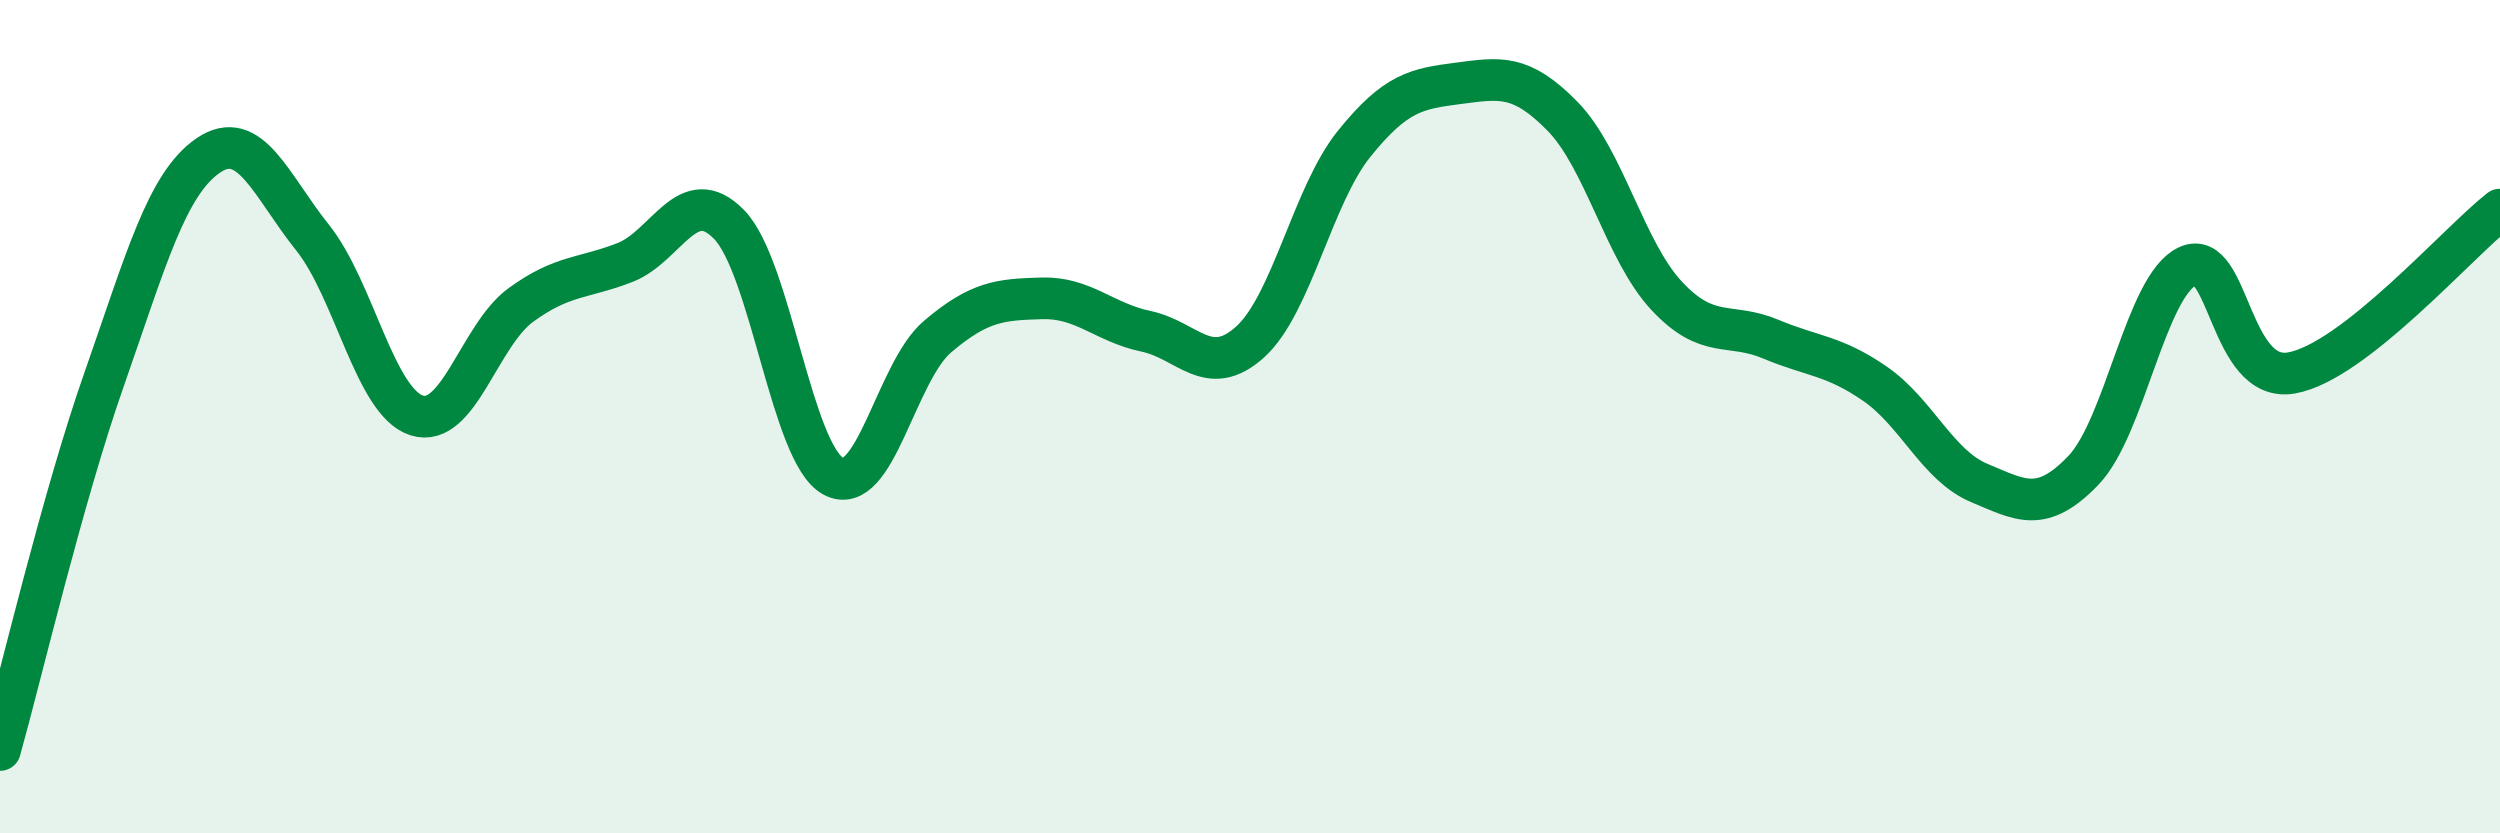
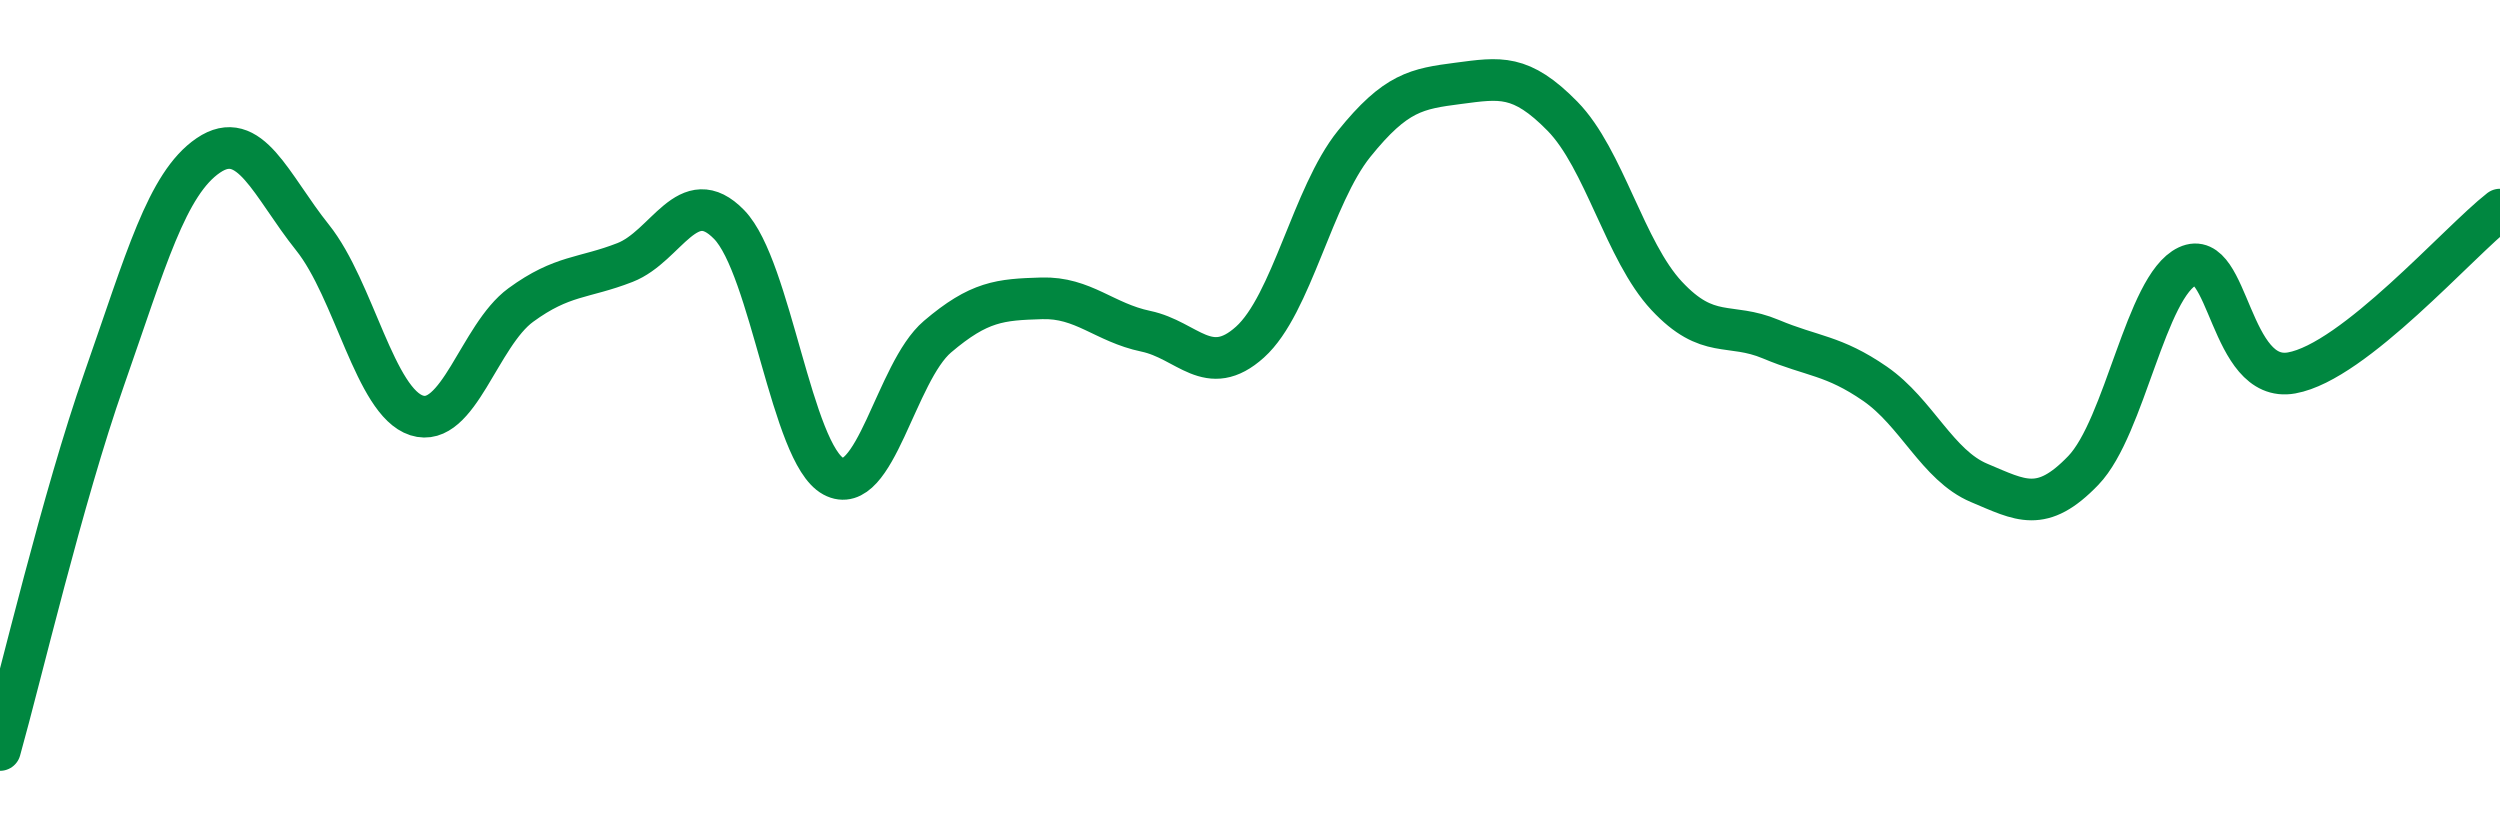
<svg xmlns="http://www.w3.org/2000/svg" width="60" height="20" viewBox="0 0 60 20">
-   <path d="M 0,18 C 0.5,16.22 1.5,11.95 2.5,9.1 C 3.5,6.25 4,4.41 5,3.73 C 6,3.05 6.5,4.45 7.5,5.7 C 8.5,6.95 9,9.65 10,9.97 C 11,10.29 11.5,8.05 12.5,7.32 C 13.5,6.59 14,6.69 15,6.3 C 16,5.91 16.5,4.36 17.5,5.39 C 18.5,6.42 19,10.89 20,11.43 C 21,11.97 21.5,8.93 22.5,8.08 C 23.5,7.23 24,7.19 25,7.16 C 26,7.13 26.5,7.74 27.5,7.95 C 28.5,8.16 29,9.11 30,8.21 C 31,7.31 31.5,4.69 32.5,3.45 C 33.5,2.21 34,2.13 35,2 C 36,1.87 36.5,1.77 37.5,2.79 C 38.5,3.81 39,6.03 40,7.1 C 41,8.17 41.5,7.72 42.5,8.14 C 43.5,8.56 44,8.52 45,9.21 C 46,9.9 46.5,11.17 47.5,11.59 C 48.5,12.01 49,12.33 50,11.29 C 51,10.25 51.5,6.86 52.5,6.39 C 53.5,5.92 53.5,9.22 55,8.95 C 56.5,8.68 59,5.81 60,5.03L60 20L0 20Z" fill="#008740" opacity="0.1" stroke-linecap="round" stroke-linejoin="round" />
  <path d="M 0,18 C 0.5,16.22 1.5,11.95 2.5,9.1 C 3.5,6.25 4,4.41 5,3.73 C 6,3.05 6.5,4.45 7.5,5.7 C 8.5,6.95 9,9.65 10,9.97 C 11,10.29 11.5,8.05 12.5,7.32 C 13.5,6.59 14,6.69 15,6.3 C 16,5.91 16.5,4.36 17.5,5.39 C 18.5,6.42 19,10.89 20,11.43 C 21,11.97 21.5,8.93 22.5,8.08 C 23.5,7.23 24,7.19 25,7.16 C 26,7.13 26.5,7.74 27.5,7.95 C 28.5,8.16 29,9.11 30,8.21 C 31,7.31 31.5,4.69 32.5,3.45 C 33.5,2.21 34,2.13 35,2 C 36,1.87 36.5,1.77 37.5,2.79 C 38.5,3.81 39,6.03 40,7.1 C 41,8.17 41.5,7.72 42.5,8.14 C 43.5,8.56 44,8.52 45,9.21 C 46,9.9 46.5,11.17 47.5,11.59 C 48.5,12.01 49,12.33 50,11.29 C 51,10.25 51.5,6.86 52.5,6.39 C 53.5,5.92 53.5,9.22 55,8.95 C 56.5,8.68 59,5.81 60,5.03" stroke="#008740" stroke-width="1" fill="none" stroke-linecap="round" stroke-linejoin="round" />
</svg>